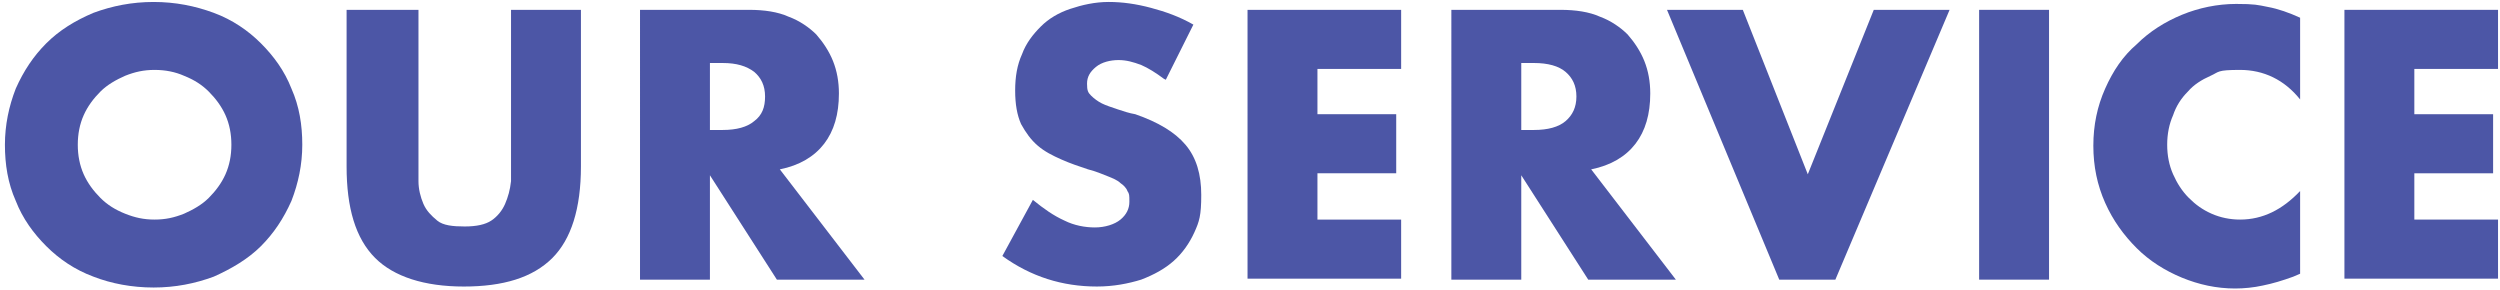
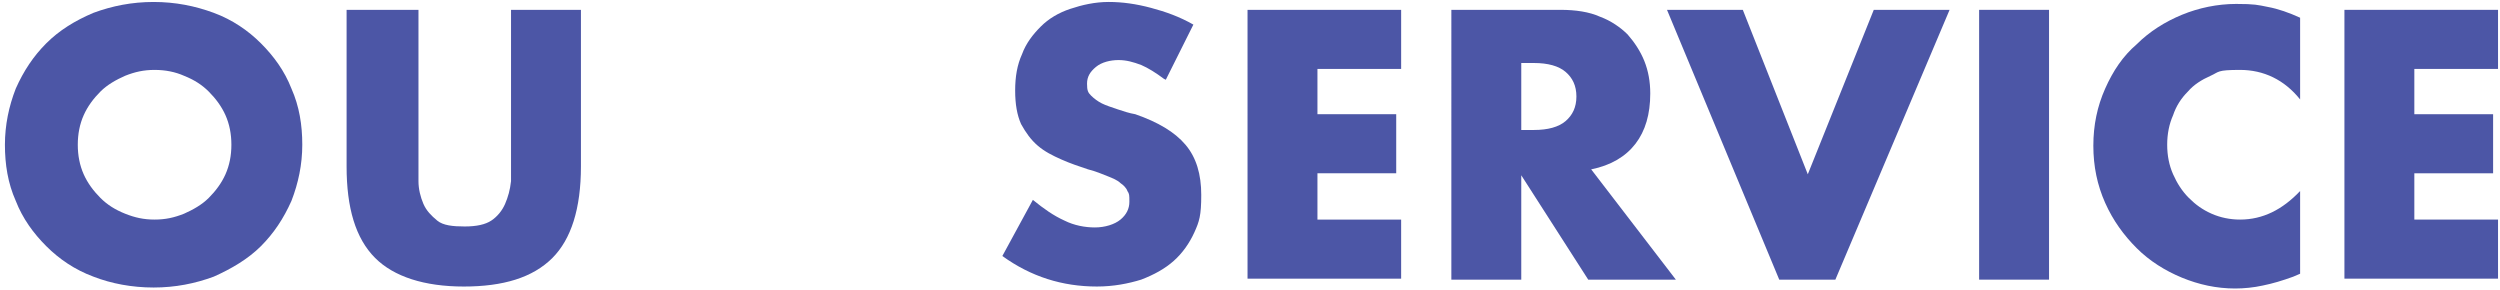
<svg xmlns="http://www.w3.org/2000/svg" version="1.1" viewBox="0 0 253.9 29.5">
  <defs>
    <style>
      .cls-1 {
        fill: #4c56a6;
      }
    </style>
  </defs>
  <g>
    <g id="_レイヤー_1" data-name="レイヤー_1">
      <g>
        <path class="cls-1" d="M.5,14.7c0-2,.4-3.9,1.1-5.7.8-1.8,1.8-3.3,3.1-4.6,1.3-1.3,2.9-2.3,4.8-3.1,1.9-.7,3.9-1.1,6.1-1.1s4.2.4,6.1,1.1c1.9.7,3.5,1.8,4.8,3.1,1.3,1.3,2.4,2.8,3.1,4.6.8,1.8,1.1,3.7,1.1,5.7s-.4,3.9-1.1,5.7c-.8,1.8-1.8,3.3-3.1,4.6-1.3,1.3-3,2.3-4.8,3.1-1.9.7-3.9,1.1-6.1,1.1s-4.3-.4-6.1-1.1c-1.9-.7-3.5-1.8-4.8-3.1-1.3-1.3-2.4-2.8-3.1-4.6-.8-1.8-1.1-3.7-1.1-5.7ZM7.9,14.7c0,1.1.2,2.1.6,3,.4.9,1,1.7,1.7,2.4.7.7,1.5,1.2,2.5,1.6s1.9.6,3,.6,2-.2,3-.6c.9-.4,1.8-.9,2.5-1.6.7-.7,1.3-1.5,1.7-2.4.4-.9.6-1.9.6-3s-.2-2.1-.6-3c-.4-.9-1-1.7-1.7-2.4-.7-.7-1.5-1.2-2.5-1.6-.9-.4-1.9-.6-3-.6s-2,.2-3,.6c-.9.4-1.8.9-2.5,1.6-.7.7-1.3,1.5-1.7,2.4-.4.9-.6,1.9-.6,3Z" />
        <path class="cls-1" d="M42.5,1v14.9c0,.8,0,1.6,0,2.5,0,.8.2,1.6.5,2.3.3.7.8,1.2,1.4,1.7s1.6.6,2.8.6,2.1-.2,2.7-.6,1.1-1,1.4-1.7c.3-.7.5-1.4.6-2.3,0-.8,0-1.7,0-2.5V1h7.1v15.9c0,4.3-1,7.4-2.9,9.3-2,2-5,2.9-9,2.9s-7.1-1-9-2.9c-2-2-2.9-5.1-2.9-9.3V1h7.1Z" />
-         <path class="cls-1" d="M87.8,28.4h-8.9l-6.8-10.6v10.6h-7.1V1h11.1c1.5,0,2.9.2,4,.7,1.1.4,2.1,1.1,2.8,1.8.7.8,1.3,1.7,1.7,2.7s.6,2.1.6,3.3c0,2.1-.5,3.8-1.5,5.1-1,1.3-2.5,2.2-4.5,2.6l8.6,11.2ZM72.1,13.2h1.3c1.4,0,2.5-.3,3.2-.9.8-.6,1.1-1.4,1.1-2.5s-.4-1.9-1.1-2.5c-.8-.6-1.8-.9-3.2-.9h-1.3v6.8Z" />
        <path class="cls-1" d="M118.2,8c-.8-.6-1.6-1.1-2.3-1.4-.8-.3-1.5-.5-2.3-.5s-1.7.2-2.3.7-.9,1-.9,1.7.1.9.4,1.2c.3.3.7.6,1.1.8s1,.4,1.6.6c.6.2,1.2.4,1.8.5,2.3.8,4,1.8,5.1,3.1,1.1,1.3,1.6,3,1.6,5.1s-.2,2.7-.7,3.8c-.5,1.1-1.2,2.1-2.1,2.9-.9.8-2,1.4-3.3,1.9-1.3.4-2.8.7-4.5.7-3.5,0-6.7-1-9.6-3.1l3.1-5.7c1.1.9,2.1,1.6,3.2,2.1,1,.5,2.1.7,3.1.7s2-.3,2.6-.8c.6-.5.9-1.1.9-1.8s0-.8-.2-1.1c-.1-.3-.4-.6-.7-.8-.3-.3-.8-.5-1.3-.7-.5-.2-1.2-.5-2-.7-.9-.3-1.8-.6-2.7-1-.9-.4-1.7-.8-2.4-1.4-.7-.6-1.2-1.3-1.7-2.2-.4-.9-.6-2-.6-3.4s.2-2.6.7-3.7c.4-1.1,1.1-2,1.9-2.8.8-.8,1.8-1.4,3-1.8,1.2-.4,2.5-.7,3.9-.7s2.8.2,4.3.6c1.5.4,2.9.9,4.3,1.7l-2.8,5.6Z" />
        <path class="cls-1" d="M142.3,7h-8.5v4.6h8v6h-8v4.7h8.5v6h-15.6V1h15.6v6Z" />
-         <path class="cls-1" d="M170.2,28.4h-8.9l-6.8-10.6v10.6h-7.1V1h11.1c1.5,0,2.9.2,4,.7,1.1.4,2.1,1.1,2.8,1.8.7.8,1.3,1.7,1.7,2.7.4,1,.6,2.1.6,3.3,0,2.1-.5,3.8-1.5,5.1-1,1.3-2.5,2.2-4.5,2.6l8.6,11.2ZM154.5,13.2h1.3c1.4,0,2.5-.3,3.2-.9s1.1-1.4,1.1-2.5-.4-1.9-1.1-2.5-1.8-.9-3.2-.9h-1.3v6.8Z" />
+         <path class="cls-1" d="M170.2,28.4h-8.9l-6.8-10.6v10.6h-7.1V1h11.1c1.5,0,2.9.2,4,.7,1.1.4,2.1,1.1,2.8,1.8.7.8,1.3,1.7,1.7,2.7.4,1,.6,2.1.6,3.3,0,2.1-.5,3.8-1.5,5.1-1,1.3-2.5,2.2-4.5,2.6l8.6,11.2ZM154.5,13.2h1.3c1.4,0,2.5-.3,3.2-.9s1.1-1.4,1.1-2.5-.4-1.9-1.1-2.5-1.8-.9-3.2-.9h-1.3Z" />
        <path class="cls-1" d="M177,1l6.6,16.7,6.7-16.7h7.7l-11.6,27.4h-5.7L169.3,1h7.7Z" />
        <path class="cls-1" d="M208.1,1v27.4h-7.1V1h7.1Z" />
        <path class="cls-1" d="M233.6,10.1c-1.6-2-3.7-3-6.1-3s-2.1.2-3,.6c-.9.4-1.7.9-2.3,1.6-.7.7-1.2,1.5-1.5,2.4-.4.9-.6,1.9-.6,3s.2,2.1.6,3c.4.9.9,1.7,1.6,2.4.7.7,1.4,1.2,2.3,1.6.9.4,1.9.6,2.9.6,2.3,0,4.3-1,6.1-2.9v8.4l-.7.3c-1.1.4-2.1.7-3.1.9-.9.2-1.9.3-2.8.3-1.9,0-3.7-.4-5.4-1.1-1.7-.7-3.3-1.7-4.6-3s-2.4-2.8-3.2-4.6c-.8-1.8-1.2-3.7-1.2-5.8s.4-4,1.2-5.8c.8-1.8,1.8-3.3,3.2-4.5,1.3-1.3,2.9-2.3,4.6-3,1.7-.7,3.6-1.1,5.5-1.1s2.2.1,3.2.3c1.1.2,2.2.6,3.3,1.1v8.5Z" />
        <path class="cls-1" d="M253.7,7h-8.5v4.6h8v6h-8v4.7h8.5v6h-15.6V1h15.6v6Z" />
      </g>
    </g>
  </g>
</svg>